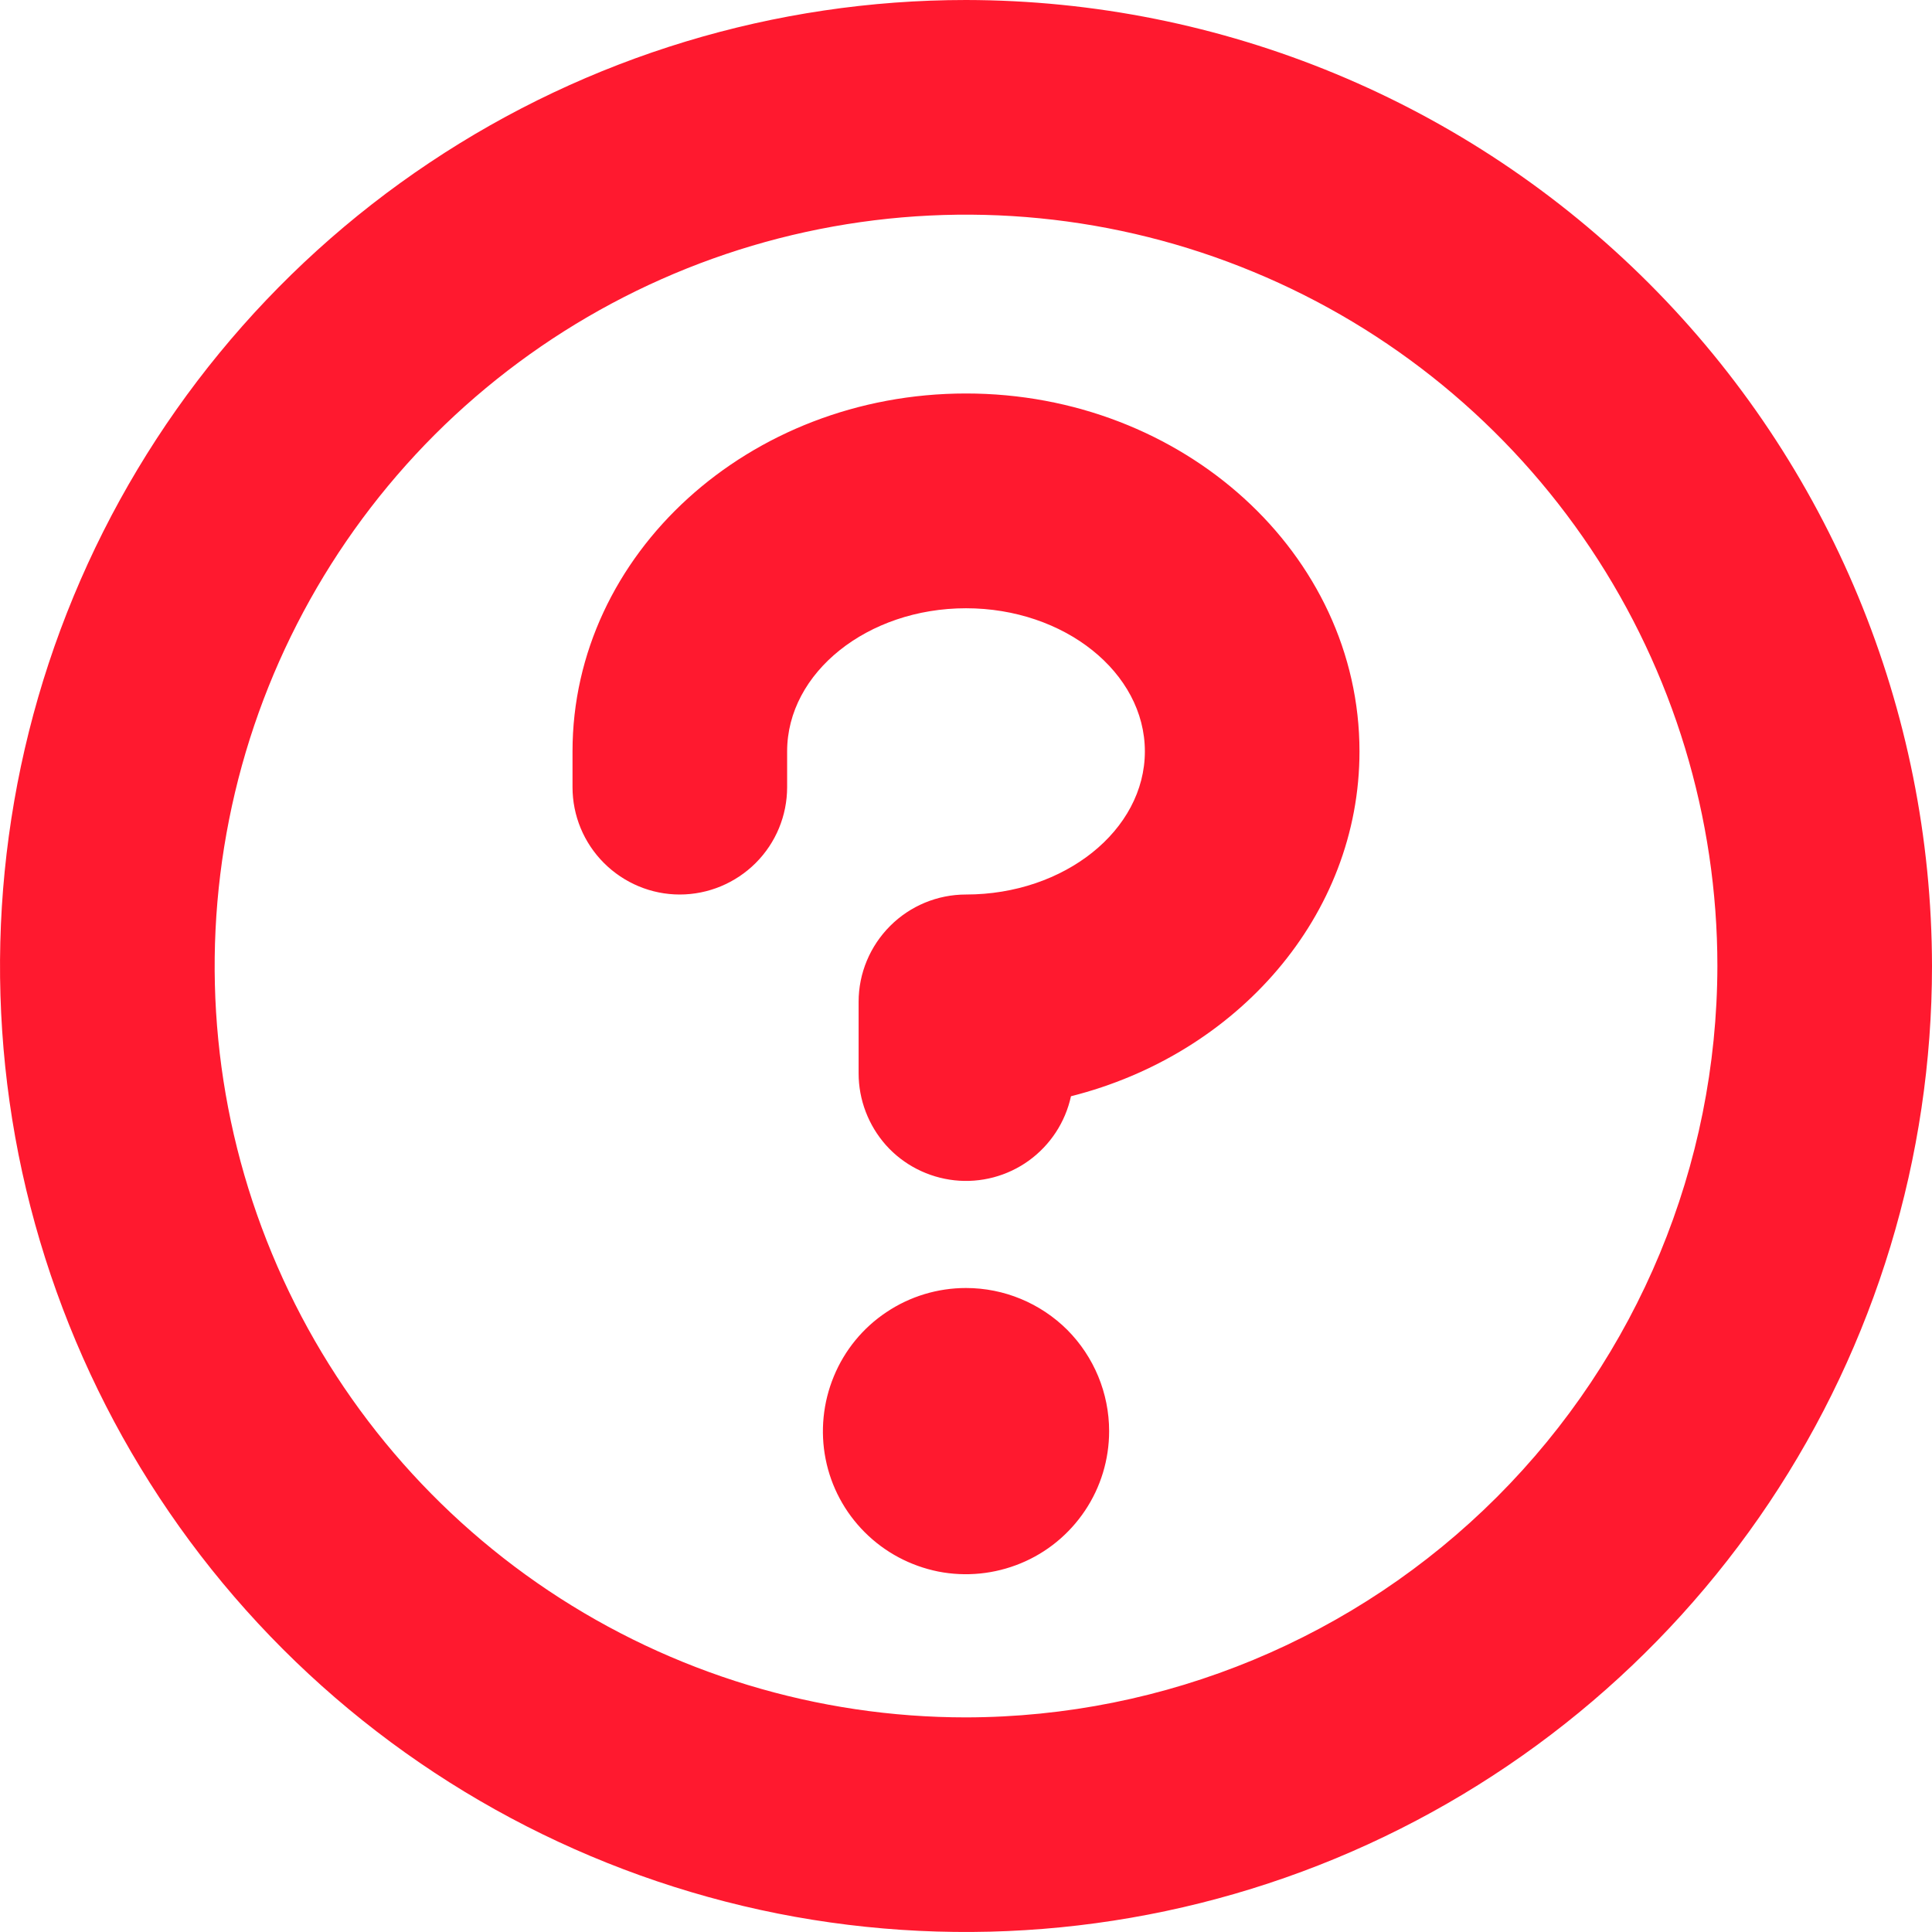
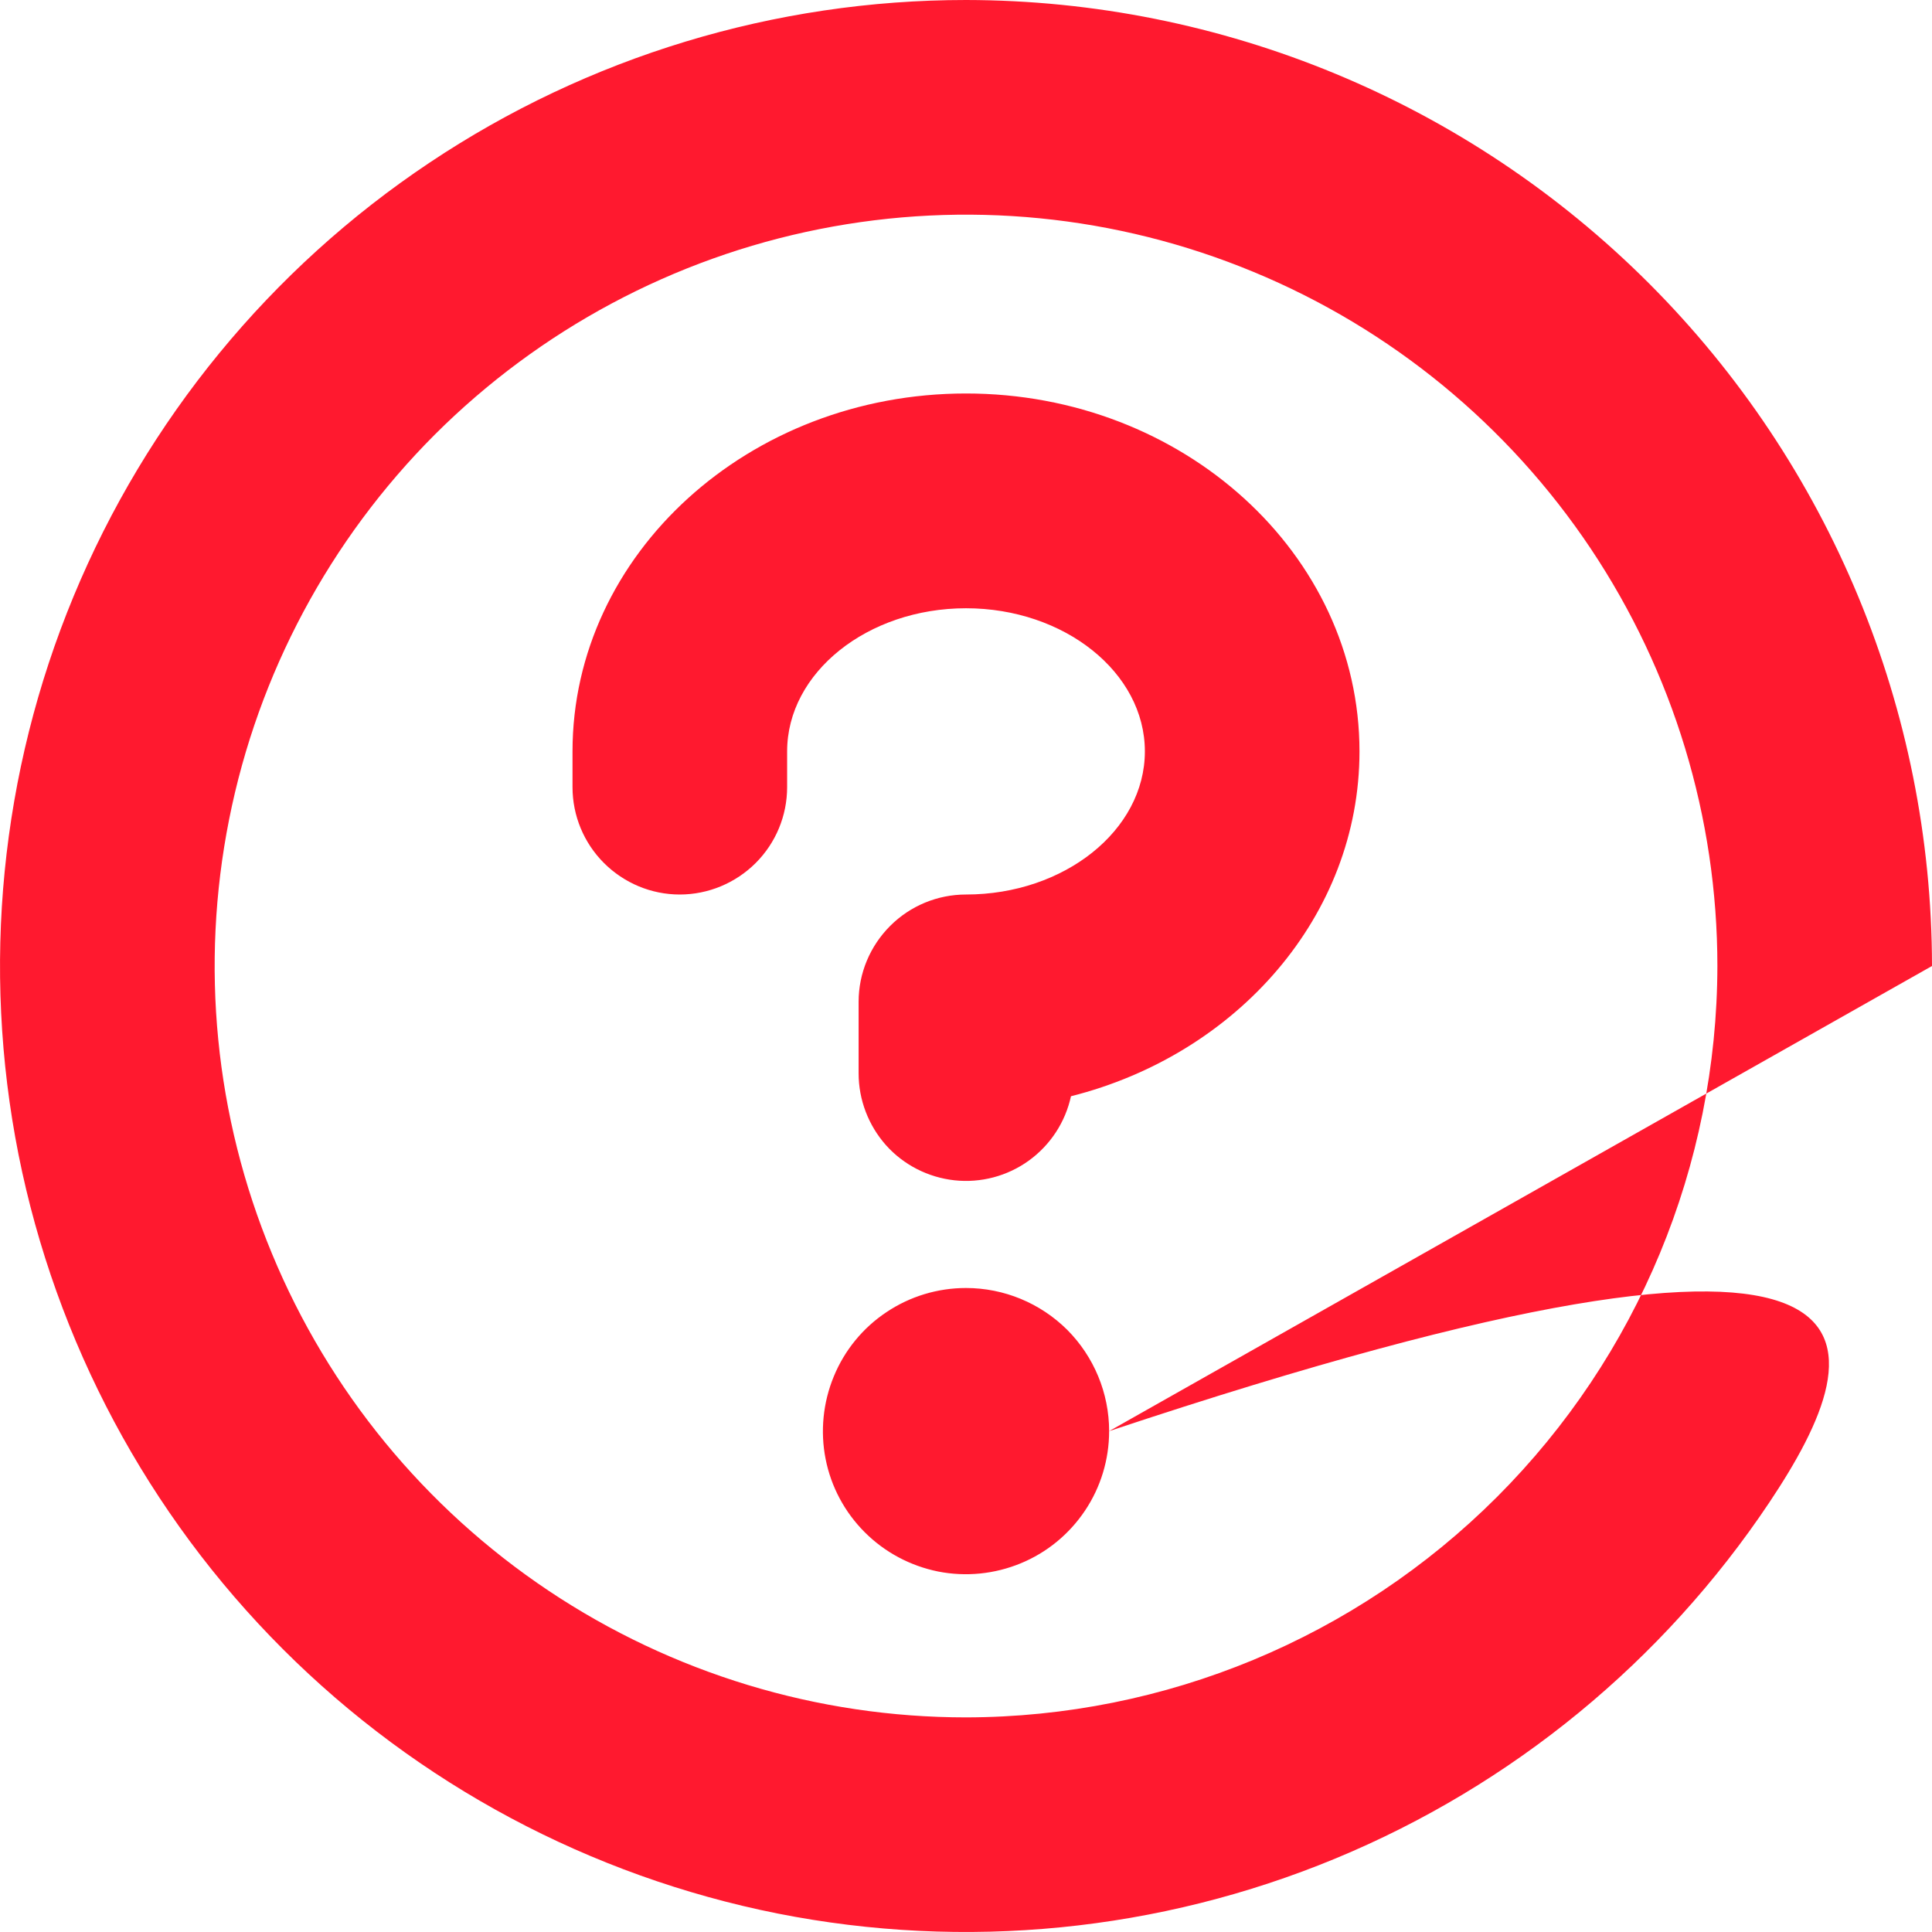
<svg xmlns="http://www.w3.org/2000/svg" width="12" height="12" viewBox="0 0 12 12" fill="none">
-   <path d="M6.889 8.889C6.889 9.065 6.837 9.237 6.739 9.383C6.641 9.529 6.503 9.643 6.34 9.71C6.178 9.777 5.999 9.795 5.827 9.761C5.654 9.726 5.496 9.642 5.371 9.517C5.247 9.393 5.162 9.235 5.128 9.062C5.094 8.89 5.112 8.711 5.179 8.549C5.246 8.386 5.36 8.247 5.506 8.15C5.652 8.052 5.824 8 6 8C6.236 8 6.462 8.094 6.629 8.26C6.795 8.427 6.889 8.653 6.889 8.889ZM12 6C12 7.187 11.648 8.347 10.989 9.333C10.329 10.32 9.392 11.089 8.296 11.543C7.2 11.997 5.993 12.116 4.829 11.885C3.666 11.653 2.596 11.082 1.757 10.243C0.918 9.404 0.347 8.334 0.115 7.171C-0.116 6.007 0.003 4.8 0.457 3.704C0.911 2.608 1.68 1.67 2.667 1.011C3.653 0.352 4.813 0 6 0C7.591 0.002 9.116 0.634 10.241 1.759C11.366 2.884 11.998 4.409 12 6ZM10.667 6C10.667 5.077 10.393 4.175 9.88 3.407C9.367 2.64 8.639 2.042 7.786 1.689C6.933 1.335 5.995 1.243 5.09 1.423C4.184 1.603 3.353 2.048 2.7 2.7C2.048 3.353 1.603 4.184 1.423 5.09C1.243 5.995 1.335 6.933 1.689 7.786C2.042 8.639 2.64 9.367 3.407 9.88C4.175 10.393 5.077 10.667 6 10.667C7.237 10.665 8.423 10.173 9.298 9.298C10.173 8.423 10.665 7.237 10.667 6ZM6 2.444C4.652 2.444 3.556 3.441 3.556 4.667V4.889C3.556 5.066 3.626 5.235 3.751 5.36C3.876 5.485 4.045 5.556 4.222 5.556C4.399 5.556 4.569 5.485 4.694 5.36C4.819 5.235 4.889 5.066 4.889 4.889V4.667C4.889 4.177 5.389 3.778 6 3.778C6.611 3.778 7.111 4.177 7.111 4.667C7.111 5.157 6.611 5.556 6 5.556C5.823 5.556 5.654 5.626 5.529 5.751C5.404 5.876 5.333 6.045 5.333 6.222V6.667C5.333 6.831 5.394 6.99 5.503 7.113C5.613 7.236 5.765 7.313 5.928 7.331C6.092 7.349 6.257 7.305 6.39 7.209C6.524 7.112 6.617 6.97 6.652 6.809C7.684 6.549 8.444 5.687 8.444 4.667C8.444 3.441 7.348 2.444 6 2.444Z" fill="#FF192F" />
+   <path d="M6.889 8.889C6.889 9.065 6.837 9.237 6.739 9.383C6.641 9.529 6.503 9.643 6.34 9.71C6.178 9.777 5.999 9.795 5.827 9.761C5.654 9.726 5.496 9.642 5.371 9.517C5.247 9.393 5.162 9.235 5.128 9.062C5.094 8.89 5.112 8.711 5.179 8.549C5.246 8.386 5.36 8.247 5.506 8.15C5.652 8.052 5.824 8 6 8C6.236 8 6.462 8.094 6.629 8.26C6.795 8.427 6.889 8.653 6.889 8.889ZC12 7.187 11.648 8.347 10.989 9.333C10.329 10.32 9.392 11.089 8.296 11.543C7.2 11.997 5.993 12.116 4.829 11.885C3.666 11.653 2.596 11.082 1.757 10.243C0.918 9.404 0.347 8.334 0.115 7.171C-0.116 6.007 0.003 4.8 0.457 3.704C0.911 2.608 1.68 1.67 2.667 1.011C3.653 0.352 4.813 0 6 0C7.591 0.002 9.116 0.634 10.241 1.759C11.366 2.884 11.998 4.409 12 6ZM10.667 6C10.667 5.077 10.393 4.175 9.88 3.407C9.367 2.64 8.639 2.042 7.786 1.689C6.933 1.335 5.995 1.243 5.09 1.423C4.184 1.603 3.353 2.048 2.7 2.7C2.048 3.353 1.603 4.184 1.423 5.09C1.243 5.995 1.335 6.933 1.689 7.786C2.042 8.639 2.64 9.367 3.407 9.88C4.175 10.393 5.077 10.667 6 10.667C7.237 10.665 8.423 10.173 9.298 9.298C10.173 8.423 10.665 7.237 10.667 6ZM6 2.444C4.652 2.444 3.556 3.441 3.556 4.667V4.889C3.556 5.066 3.626 5.235 3.751 5.36C3.876 5.485 4.045 5.556 4.222 5.556C4.399 5.556 4.569 5.485 4.694 5.36C4.819 5.235 4.889 5.066 4.889 4.889V4.667C4.889 4.177 5.389 3.778 6 3.778C6.611 3.778 7.111 4.177 7.111 4.667C7.111 5.157 6.611 5.556 6 5.556C5.823 5.556 5.654 5.626 5.529 5.751C5.404 5.876 5.333 6.045 5.333 6.222V6.667C5.333 6.831 5.394 6.99 5.503 7.113C5.613 7.236 5.765 7.313 5.928 7.331C6.092 7.349 6.257 7.305 6.39 7.209C6.524 7.112 6.617 6.97 6.652 6.809C7.684 6.549 8.444 5.687 8.444 4.667C8.444 3.441 7.348 2.444 6 2.444Z" fill="#FF192F" />
</svg>